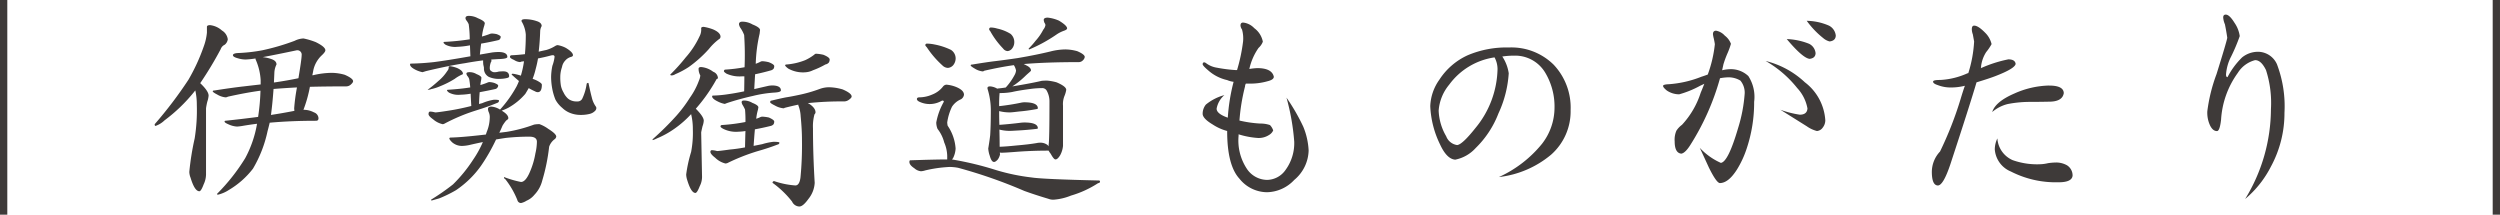
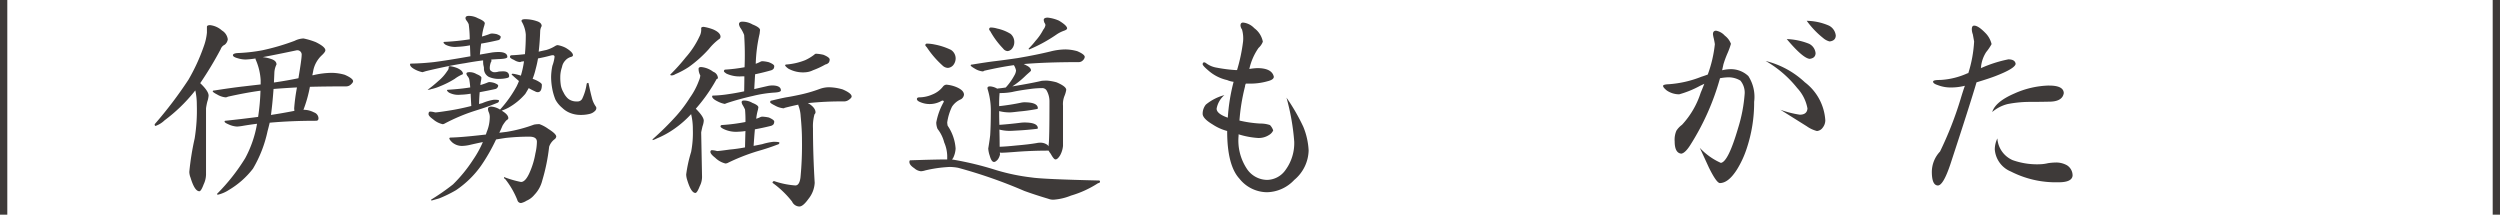
<svg xmlns="http://www.w3.org/2000/svg" id="レイヤー_1" data-name="レイヤー 1" viewBox="0 0 244.314 20.979">
  <defs>
    <style>
      .cls-1 {
        fill: #3e3a39;
      }
    </style>
  </defs>
  <title>title_xs</title>
  <g>
    <path class="cls-1" d="M.714,20.979H0V0H.714Z" />
    <path class="cls-1" d="M20.538,2.457a2.09,2.09,0,0,1,1.154.525,1.18,1.18,0,0,1,.568.861.814.814,0,0,1-.294.525.756.756,0,0,0-.4.441,35.018,35.018,0,0,1-2,3.318q.82.777.82,1.218a2.436,2.436,0,0,1-.126.588,5.92,5.92,0,0,0-.126.651v6.468a2.319,2.319,0,0,1-.232.966c-.168.448-.307.672-.42.672q-.46,0-.86-1.323A1.675,1.675,0,0,1,18.5,16.8a26.482,26.482,0,0,1,.525-3.276,17.228,17.228,0,0,0,.209-3.276,6.445,6.445,0,0,0-.146-1.407.909.909,0,0,0-.106.126,15.879,15.879,0,0,1-2.9,2.793,2.422,2.422,0,0,1-.882.546c-.057,0-.084-.056-.084-.168a40.236,40.236,0,0,0,3.3-4.347,18.585,18.585,0,0,0,1.49-3.234,5.441,5.441,0,0,0,.316-1.365V2.625C20.223,2.513,20.327,2.457,20.538,2.457Zm9.113,1.3a6.99,6.99,0,0,1,1.2.357q.945.462.945.8,0,.168-.358.5a2.8,2.8,0,0,0-.818,1.449c-.029.168-.063.336-.1.5A.18.18,0,0,1,30.6,7.35a8.124,8.124,0,0,1,1.847-.231,4.768,4.768,0,0,1,1.24.189c.545.238.819.448.819.63q0,.126-.21.315a.676.676,0,0,1-.462.189q-1.934,0-3.549.042a12.621,12.621,0,0,1-.631,2.247h.084a2.125,2.125,0,0,1,.946.252.638.638,0,0,1,.441.567q0,.252-.231.252-2.436,0-4.537.189-.105.441-.208.819a12.171,12.171,0,0,1-1.429,3.675,8.315,8.315,0,0,1-2.353,2.079,3.358,3.358,0,0,1-1.07.462.074.074,0,0,1-.084-.084,18.95,18.95,0,0,0,2.751-3.486,10.915,10.915,0,0,0,1.155-3.36q-.695.084-1.427.21a5.149,5.149,0,0,1-.526.063,2.256,2.256,0,0,1-.819-.21q-.4-.168-.4-.273a.075.075,0,0,1,.084-.084q1.764-.189,3.193-.378a20.68,20.68,0,0,0,.231-2.562q-1.407.189-3.192.588a.447.447,0,0,1-.232.063,1.962,1.962,0,0,1-.8-.273c-.3-.154-.441-.259-.441-.315s.056-.084.168-.084q1.743-.273,2.877-.4.712-.084,1.638-.189v-.42a5.752,5.752,0,0,0-.462-1.953.325.325,0,0,1-.042-.147.018.018,0,0,1,.02-.021,8.025,8.025,0,0,1-1.008.105,2.66,2.66,0,0,1-.755-.126c-.309-.084-.462-.182-.462-.294s.139-.182.42-.21a16.178,16.178,0,0,0,2.457-.273,22.238,22.238,0,0,0,3.15-.924A2.14,2.14,0,0,1,29.651,3.759Zm-3.99,1.827a3.621,3.621,0,0,1,.861.189q.5.168.5.525a2,2,0,0,0-.209.8c-.014.336-.029.658-.043.966q1.3-.189,2.395-.42.315-1.89.314-2.247A.426.426,0,0,0,29,4.914Q26.9,5.355,25.661,5.586Zm1.072,3.108q-.105,1.449-.252,2.541,1.113-.168,2.29-.4c-.015-.14-.022-.224-.022-.252a18.055,18.055,0,0,1,.273-2.037Q27.783,8.61,26.733,8.694Z" />
    <path class="cls-1" d="M48.111,3.276a2.641,2.641,0,0,1,.441.063c.252.1.379.182.379.252a.341.341,0,0,1-.064.21.257.257,0,0,1-.188.126q-.8.189-1.66.336c-.042.322-.085.679-.125,1.071q.586-.1,1.217-.21a5.253,5.253,0,0,1,.652-.042q.818.021.818.483,0,.189-.882.21l-.692.042a.689.689,0,0,1,.02.168.692.692,0,0,0-.1.231,1.573,1.573,0,0,0-.064.42q0,.231.126.294a.506.506,0,0,0,.4.126,1.469,1.469,0,0,0,.357-.063c.168-.014.315-.021.442-.021.376,0,.566.161.566.483q0,.126-.21.168a2.94,2.94,0,0,1-.672.084,2.432,2.432,0,0,1-1.093-.189.91.91,0,0,1-.482-.882,2.232,2.232,0,0,0-.063-.294,3.24,3.24,0,0,1-.021-.357V5.9q-.841.105-1.764.273-1.533.231-3.822.777l-.336.105a2.74,2.74,0,0,1-.672-.231q-.546-.273-.546-.525a.075.075,0,0,1,.084-.084Q41.223,6.2,42.4,6.069,43.722,5.9,45.97,5.5c-.015-.392-.03-.749-.043-1.071a8.037,8.037,0,0,1-1.26.147,2.048,2.048,0,0,1-1.134-.21c-.126-.1-.188-.16-.188-.189a.074.074,0,0,1,.084-.084,22.85,22.85,0,0,0,2.477-.252,11.588,11.588,0,0,0-.1-1.47,1.636,1.636,0,0,0-.211-.357.454.454,0,0,1-.105-.231c0-.154.105-.231.316-.231a1.843,1.843,0,0,1,.9.231c.447.182.672.35.672.5-.014.056-.027.119-.042.189A5.3,5.3,0,0,0,47.1,3.57c.252-.07.491-.147.715-.231A.65.65,0,0,1,48.111,3.276ZM44,6.468a3.071,3.071,0,0,1,.694.189q.544.252.545.546,0,.063-.126.1a3.668,3.668,0,0,0-.672.4,8.85,8.85,0,0,1-1.407.714,4.558,4.558,0,0,1-.9.294.8.8,0,0,1-.252.063H41.79a12.36,12.36,0,0,0,1.029-.84,4.337,4.337,0,0,0,.9-1.008.472.472,0,0,0,.127-.378C43.849,6.5,43.9,6.468,44,6.468Zm3.864,1.554a2.026,2.026,0,0,1,.441.084c.252.1.379.182.379.252a.308.308,0,0,1-.064.189.333.333,0,0,1-.188.147c-.5.112-1.024.217-1.555.315q-.042.483-.063,1.155.168-.042.315-.084a4.7,4.7,0,0,1,1.155-.336c.322,0,.484.028.484.084a.236.236,0,0,1-.19.231q-.9.378-2.058.735a17.912,17.912,0,0,0-3.066,1.281.485.485,0,0,1-.188.063,2.133,2.133,0,0,1-.946-.483q-.441-.315-.441-.5,0-.252.168-.252a2.266,2.266,0,0,1,.482.084q.212,0,1.282-.168,1.092-.168,2.248-.462c-.03-.462-.05-.861-.064-1.2a7.168,7.168,0,0,1-1.009.1,1.927,1.927,0,0,1-1.112-.21c-.126-.1-.188-.168-.188-.21s.027-.063.084-.063q1.3-.084,2.183-.231a7.69,7.69,0,0,0-.1-.819.935.935,0,0,0-.189-.315.537.537,0,0,1-.084-.21c0-.1.1-.147.316-.147a1.29,1.29,0,0,1,.672.189q.481.189.482.378a.69.69,0,0,0-.021.168,3.812,3.812,0,0,0-.085.525q.359-.105.672-.231A.487.487,0,0,1,47.859,8.022ZM54.5,4.41a2.684,2.684,0,0,1,.8.273q.693.42.693.714,0,.084-.126.147a1.157,1.157,0,0,0-.631.378,1.225,1.225,0,0,0-.314.63,2.984,2.984,0,0,0-.168.987,4.876,4.876,0,0,0,.062.84,2.157,2.157,0,0,0,.252.651,1.942,1.942,0,0,0,.4.567,1.112,1.112,0,0,0,.378.231,1.307,1.307,0,0,0,.547.084.508.508,0,0,0,.5-.252,4.927,4.927,0,0,0,.44-1.47.134.134,0,0,1,.126-.084.056.056,0,0,1,.063.063c.1.476.2.931.315,1.365a2.471,2.471,0,0,0,.378.861.256.256,0,0,1,.062.189.408.408,0,0,1-.146.273,1.094,1.094,0,0,1-.5.273,3.547,3.547,0,0,1-.9.1,2.734,2.734,0,0,1-1.008-.189,2.307,2.307,0,0,1-.778-.5,2.718,2.718,0,0,1-.671-.819,5.607,5.607,0,0,1-.316-1.113,6.389,6.389,0,0,1-.1-1.071,5.749,5.749,0,0,1,.125-1.113,3.694,3.694,0,0,0,.211-.861.149.149,0,0,0-.168-.168.884.884,0,0,0-.168.021c-.366.1-.791.2-1.281.294a10.407,10.407,0,0,1-.232,1.05,7,7,0,0,1-.294.945,2.752,2.752,0,0,1,.734.357c.114.084.168.154.168.21,0,.49-.132.735-.4.735a.553.553,0,0,1-.273-.084,5.224,5.224,0,0,1-.609-.315q-.168.294-.336.567a6.107,6.107,0,0,1-1.638,1.344,4.994,4.994,0,0,1-.671.294q.65.378.65.735,0,.1-.21.231a3.832,3.832,0,0,0-.356.5c-.1.238-.2.469-.316.693l.693-.084a14.264,14.264,0,0,0,2.708-.714,2.76,2.76,0,0,1,.526-.042,3.429,3.429,0,0,1,.861.462q.777.483.778.756a.424.424,0,0,1-.127.231,1.524,1.524,0,0,0-.567.756,18.7,18.7,0,0,1-.672,3.3,3.1,3.1,0,0,1-.777,1.407,1.976,1.976,0,0,1-.756.567,1.639,1.639,0,0,1-.546.231.37.37,0,0,1-.356-.294,8.232,8.232,0,0,0-1.177-2.037q-.126-.084-.126-.126V17.3a9.984,9.984,0,0,0,1.659.483q.4,0,.777-.777a7.773,7.773,0,0,0,.63-2.016,5.246,5.246,0,0,0,.147-1.134q0-.5-.734-.5a20.735,20.735,0,0,0-2.332.126q-.42.063-.924.147A18.066,18.066,0,0,1,47,16.212a9.517,9.517,0,0,1-2.437,2.373,12.326,12.326,0,0,1-1.636.8l-.736.21q-.063,0-.063-.084a21.841,21.841,0,0,0,2.143-1.491,14.1,14.1,0,0,0,1.953-2.394,10.052,10.052,0,0,0,.964-1.743q-.628.126-1.343.294a3.933,3.933,0,0,1-.694.084,1.473,1.473,0,0,1-.944-.336q-.294-.273-.294-.4,0-.084.168-.084,1.048-.021,3.4-.294l.084-.252a3.772,3.772,0,0,0,.294-1.344,1.17,1.17,0,0,0-.105-.609.743.743,0,0,1-.064-.294c0-.154.114-.231.337-.231a1.878,1.878,0,0,1,.84.294,11.725,11.725,0,0,0,1.617-2.268c.084-.168.162-.343.232-.525Q50.338,7.6,50,7.287c0-.042.027-.07.084-.084a1.844,1.844,0,0,1,.273.042,5.123,5.123,0,0,1,.546.147A9.47,9.47,0,0,0,51.2,6.048V5.985c-.084.014-.176.028-.273.042a.368.368,0,0,1-.1.042,1.252,1.252,0,0,1-.589-.21q-.4-.168-.4-.294A.149.149,0,0,1,50,5.4q.546-.021,1.281-.105H51.3c.054-.588.084-1.225.084-1.911a2.956,2.956,0,0,0-.379-1.239.2.2,0,0,1-.041-.1c0-.112.111-.168.336-.168a3.5,3.5,0,0,1,1.154.189c.322.1.482.259.482.483a1.085,1.085,0,0,0-.146.5q-.04,1.134-.147,2,.359-.084.756-.168a3.512,3.512,0,0,0,.882-.4A.5.5,0,0,1,54.5,4.41Z" />
    <path class="cls-1" d="M68.522,6.552a2.259,2.259,0,0,1,1.177.462.691.691,0,0,1,.462.609q0,.063-.126.1c-.056.1-.139.245-.252.441a15.964,15.964,0,0,1-1.764,2.436L68,10.626q.777.777.776,1.176a1.986,1.986,0,0,1-.125.546c-.084.364-.127.567-.127.609l.084,4.347a2.009,2.009,0,0,1-.23.9c-.168.434-.309.651-.42.651q-.42,0-.8-1.26a1.919,1.919,0,0,1-.1-.546,13.3,13.3,0,0,1,.482-2.2,10,10,0,0,0,.168-2.226,6.1,6.1,0,0,0-.168-1.47,9.916,9.916,0,0,1-1.6,1.407,8.747,8.747,0,0,1-1.744.966,1.855,1.855,0,0,1-.42.168v-.084a28.561,28.561,0,0,0,2.353-2.331,13.222,13.222,0,0,0,1.3-1.743,7.015,7.015,0,0,0,.883-1.68,1.453,1.453,0,0,0,.125-.483,1.367,1.367,0,0,1-.168-.651C68.271,6.608,68.354,6.552,68.522,6.552Zm.252-3.927a4.635,4.635,0,0,1,.925.252q.714.315.714.714a.3.3,0,0,1-.168.252,5.467,5.467,0,0,0-.967.945,11.96,11.96,0,0,1-1.972,1.764,7.974,7.974,0,0,1-1.3.693.738.738,0,0,1-.357.126q-.147,0-.147-.084a17.694,17.694,0,0,0,1.512-1.68A8.371,8.371,0,0,0,68.354,3.57a1.4,1.4,0,0,0,.168-.8Q68.522,2.625,68.774,2.625ZM74.508,11.4a3.866,3.866,0,0,1,.63.084c.349.154.525.287.525.4a.571.571,0,0,1-.062.252.511.511,0,0,1-.274.168q-.756.189-1.555.336-.062.693-.125,1.617l.84-.168a5.952,5.952,0,0,1,1.092-.231q.588,0,.588.084c0,.1-.063.161-.19.189q-.861.336-1.973.651a19.5,19.5,0,0,0-2.919,1.155.66.66,0,0,1-.189.042,2.182,2.182,0,0,1-1.008-.567q-.462-.357-.462-.567a.148.148,0,0,1,.169-.168,2.377,2.377,0,0,1,.482.084q.189,0,1.238-.147.716-.063,1.493-.21.019-.9.041-1.6a4.286,4.286,0,0,1-.629.063,2.823,2.823,0,0,1-1.534-.273q-.273-.147-.273-.231,0-.147.168-.147a17.476,17.476,0,0,0,2.268-.294,10.89,10.89,0,0,0-.041-1.218,4.058,4.058,0,0,0-.232-.441.673.673,0,0,1-.1-.273c0-.112.076-.168.23-.168a1.618,1.618,0,0,1,.819.231c.392.154.587.3.587.441-.013.07-.027.147-.041.231a4.78,4.78,0,0,0-.168.882c.125-.042.252-.091.377-.147A.447.447,0,0,1,74.508,11.4Zm0-5.418a3.138,3.138,0,0,1,.63.1c.349.14.525.266.525.378a.49.49,0,0,1-.062.252.511.511,0,0,1-.274.168q-.735.21-1.533.378c-.028.448-.057.931-.084,1.449q.63-.147,1.365-.315a2.366,2.366,0,0,1,.42-.042q.819.021.819.483,0,.168-.567.21a11.884,11.884,0,0,0-2.183.336,26.079,26.079,0,0,0-2.521.693l-.21.084a2.411,2.411,0,0,1-.672-.231c-.378-.182-.566-.35-.566-.5a.074.074,0,0,1,.084-.084A11.5,11.5,0,0,0,71.19,9.2c.406-.056.916-.147,1.534-.273q.019-.8.02-1.47h-.188A3.087,3.087,0,0,1,71,7.2q-.252-.168-.252-.231,0-.168.147-.168a15.808,15.808,0,0,0,1.869-.231,29.625,29.625,0,0,0-.041-3.15,3.212,3.212,0,0,0-.336-.651.9.9,0,0,1-.168-.4c0-.168.111-.252.336-.252a1.98,1.98,0,0,1,.986.273q.735.294.734.546c-.013.112-.027.231-.041.357a14.778,14.778,0,0,0-.379,2.94,4.194,4.194,0,0,0,.442-.189A.34.34,0,0,1,74.508,5.985ZM81,8.526a5.092,5.092,0,0,1,1.344.21q.882.378.883.693c0,.084-.078.182-.232.294a.807.807,0,0,1-.525.189,30.631,30.631,0,0,0-3.528.168l.167.084c.393.266.588.539.588.819a.292.292,0,0,1-.1.189,4.364,4.364,0,0,0-.148,1.365q0,2.562.168,5.334A2.738,2.738,0,0,1,79,19.446c-.351.49-.644.735-.882.735a.81.81,0,0,1-.714-.483A9.29,9.29,0,0,0,75.5,17.871a.148.148,0,0,1,.168-.168,8.179,8.179,0,0,0,2.059.42q.4,0,.5-.777a33.108,33.108,0,0,0,.146-3.675q0-.987-.126-2.289a3.382,3.382,0,0,0-.231-1.092v-.063c-.407.084-.854.189-1.344.315a.143.143,0,0,1-.106.042,2.1,2.1,0,0,1-.839-.273c-.308-.154-.461-.259-.461-.315,0-.112.049-.168.146-.168q.861-.21,1.406-.315c.366-.055.806-.14,1.325-.252A13.971,13.971,0,0,0,80.1,8.694,2.748,2.748,0,0,1,81,8.526ZM79.758,5.25a4.091,4.091,0,0,1,.714.105q.609.252.609.462A.588.588,0,0,1,81,6.111a.576.576,0,0,1-.336.189,8.017,8.017,0,0,1-1.219.567,1.888,1.888,0,0,1-.65.189A2.948,2.948,0,0,1,77.028,6.7c-.2-.154-.3-.259-.3-.315S76.79,6.3,76.9,6.3a6.3,6.3,0,0,0,1.785-.42,4.46,4.46,0,0,0,.9-.546A.242.242,0,0,1,79.758,5.25Z" />
    <path class="cls-1" d="M92.483,8.274a3.261,3.261,0,0,1,.967.231q.756.315.756.756a.616.616,0,0,1-.294.441,1.945,1.945,0,0,0-.882.735,5.232,5.232,0,0,0-.463,1.533,2.056,2.056,0,0,0,.043.315,4.476,4.476,0,0,1,.777,2.226,2.326,2.326,0,0,1-.252.945,1.228,1.228,0,0,1-.105.126,31.284,31.284,0,0,1,4.347,1.05,20.011,20.011,0,0,0,3.465.714q1.091.168,6.573.294.084,0,.084.147,0,.063-.21.126a9.945,9.945,0,0,1-2.625,1.2,5.537,5.537,0,0,1-1.681.4,1.229,1.229,0,0,1-.524-.084q-1.343-.4-2.373-.777A47.875,47.875,0,0,0,93.639,16.4a4.5,4.5,0,0,0-.84-.084,12.768,12.768,0,0,0-2.373.336,1.789,1.789,0,0,1-.42.084,1.138,1.138,0,0,1-.652-.294c-.322-.21-.482-.413-.482-.609,0-.112.027-.168.084-.168q2.52-.084,3.611-.084v-.336a3.493,3.493,0,0,0-.293-1.323,3.545,3.545,0,0,0-.651-1.323,1.685,1.685,0,0,1-.126-.63,6.415,6.415,0,0,1,.734-2.016V9.912c0-.056-.055-.084-.167-.084a2.331,2.331,0,0,1-2.142.147c-.21-.084-.316-.182-.316-.294s.084-.168.252-.168A3.21,3.21,0,0,0,91.1,9.24a2.483,2.483,0,0,0,1.071-.8A.468.468,0,0,1,92.483,8.274ZM90.594,4.263a3.812,3.812,0,0,1,.735.084,6.43,6.43,0,0,1,1.6.525.991.991,0,0,1,.462.861,1.063,1.063,0,0,1-.232.63.768.768,0,0,1-.524.273.811.811,0,0,1-.546-.252A9.174,9.174,0,0,1,90.573,4.62q-.147-.147-.147-.21A.152.152,0,0,1,90.594,4.263Zm13.524.567A4.5,4.5,0,0,1,105.272,5q.736.315.736.567a.534.534,0,0,1-.168.315.562.562,0,0,1-.4.189q-3.211,0-5.4.189a2.984,2.984,0,0,1,.294.147q.42.21.42.483c0,.028-.05.084-.148.168q-.314.273-.461.42a8.082,8.082,0,0,1-1.218.966q1.909-.315,2.877-.546.21-.021.525-.021a4.993,4.993,0,0,1,.924.168q.945.4.945.735a2.465,2.465,0,0,1-.168.588,2.128,2.128,0,0,0-.147.966v3.927a2.386,2.386,0,0,1-.273.9q-.252.42-.463.42-.166,0-.461-.546a2.115,2.115,0,0,1-.211-.315q-1.511,0-3,.105c-.855.07-1.379.1-1.576.1a.772.772,0,0,1-.188-.021.742.742,0,0,0,.02.168,1.3,1.3,0,0,1-.23.525q-.212.231-.357.231c-.169,0-.308-.2-.42-.609a2.56,2.56,0,0,1-.147-.714l.022-.126c.083-.5.138-.9.168-1.176q.06-.966.062-2.394a7.025,7.025,0,0,0-.294-2.037A.687.687,0,0,1,96.5,8.61q0-.168.252-.168a1.557,1.557,0,0,1,.714.231l.02-.021q.422-.042.8-.1a5.781,5.781,0,0,0,.84-1.176,1.172,1.172,0,0,0,.168-.483,1.563,1.563,0,0,0-.211-.525q-1.239.168-2.9.546a.229.229,0,0,1-.168.063,1.831,1.831,0,0,1-.756-.273q-.4-.231-.4-.315c0-.056.057-.084.168-.084q1.386-.231,2.269-.336t2.163-.294q1.848-.315,3.213-.651A6.139,6.139,0,0,1,104.118,4.83ZM96.831,2.688a2.219,2.219,0,0,1,.609.1,4.123,4.123,0,0,1,1.323.525,1.051,1.051,0,0,1,.357.861.977.977,0,0,1-.211.567.632.632,0,0,1-.44.252.583.583,0,0,1-.441-.252,7.983,7.983,0,0,1-1.259-1.7.364.364,0,0,1-.106-.189Q96.684,2.688,96.831,2.688Zm.861,11.655c.42-.014.965-.056,1.638-.126q1.218-.105,1.952-.231a1.747,1.747,0,0,1,.379-.042,1.122,1.122,0,0,1,.714.231.77.77,0,0,1,.1.126v-.126q.086-.42.085-4.263a2.139,2.139,0,0,0-.293-1.092.507.507,0,0,0-.442-.21,8.677,8.677,0,0,0-1.135.084q-1.133.147-1.763.294a6.145,6.145,0,0,1-1.2.105h-.041a12.513,12.513,0,0,0-.043,1.281q1.134-.126,2.122-.336a1.8,1.8,0,0,1,.335-.042q1.325,0,1.324.588,0,.063-.168.084a16.414,16.414,0,0,1-1.7.231c-.449.056-.728.084-.84.084a4.1,4.1,0,0,1-1.072-.126q0,.714.022,1.344,1.134-.084,2.1-.21c.14-.014.251-.021.335-.021q1.325,0,1.324.567,0,.042-.168.063-.9.105-1.7.147c-.449.028-.728.042-.84.042a3.992,3.992,0,0,1-1.05-.126C97.684,13.293,97.692,13.853,97.692,14.343Zm4.7-12.621a3.707,3.707,0,0,1,1.091.294q.8.483.8.756c0,.084-.1.161-.3.231a3.17,3.17,0,0,0-.776.4A14.823,14.823,0,0,1,100.59,4.83c-.042,0-.064-.028-.064-.084a7.172,7.172,0,0,0,.672-.756,5.021,5.021,0,0,0,.757-1.092.912.912,0,0,0,.21-.441.336.336,0,0,0-.084-.21A.934.934,0,0,1,102,1.953Q102,1.722,102.4,1.722Z" />
    <path class="cls-1" d="M117.684,6.09a.464.464,0,0,1,.21.105,2.355,2.355,0,0,0,1.029.42,14.454,14.454,0,0,0,1.8.231h.169a16.716,16.716,0,0,0,.588-2.793,3.187,3.187,0,0,0-.105-1.176.766.766,0,0,1-.147-.378q0-.294.252-.294a1.745,1.745,0,0,1,1.092.546,2.139,2.139,0,0,1,.84,1.323,1.551,1.551,0,0,1-.42.609,5.764,5.764,0,0,0-.9,2.058,6.394,6.394,0,0,1,.776-.084q1.429,0,1.617.84,0,.294-.608.441a6.1,6.1,0,0,1-1.806.231h-.315a.556.556,0,0,0-.084.273,19.023,19.023,0,0,0-.546,3.339,11.688,11.688,0,0,0,2.037.294,2.82,2.82,0,0,1,.945.147,1.341,1.341,0,0,1,.315.525.976.976,0,0,1-.4.441,1.845,1.845,0,0,1-1.113.294,8.121,8.121,0,0,1-1.869-.357v.147a5.006,5.006,0,0,0,.861,3.3,2.409,2.409,0,0,0,1.91,1.008,2.239,2.239,0,0,0,1.828-.987,4.442,4.442,0,0,0,.84-2.751,22.187,22.187,0,0,0-.757-4.3,19.311,19.311,0,0,1,1.638,2.835,6.956,6.956,0,0,1,.526,2.331,3.866,3.866,0,0,1-1.407,2.877,3.742,3.742,0,0,1-2.668,1.2,3.477,3.477,0,0,1-2.687-1.323q-1.2-1.3-1.2-4.662a4.751,4.751,0,0,1-1.407-.63q-.987-.588-.988-1.05a1.425,1.425,0,0,1,.315-.9,4.8,4.8,0,0,1,1.806-.924,2.284,2.284,0,0,0-.756,1.323q0,.5,1.092.882a18.629,18.629,0,0,1,.567-3.507,2.19,2.19,0,0,1-.629-.168,4.145,4.145,0,0,1-1.848-.945c-.364-.308-.547-.511-.547-.609S117.585,6.09,117.684,6.09Z" />
-     <path class="cls-1" d="M147.462,4.641a5.864,5.864,0,0,1,4.368,1.68,6.1,6.1,0,0,1,1.659,4.452,5.641,5.641,0,0,1-1.911,4.347,9.658,9.658,0,0,1-5.1,2.184,11.593,11.593,0,0,0,4.22-3.255,5.77,5.77,0,0,0,1.218-3.507,6.421,6.421,0,0,0-.924-3.465,3.41,3.41,0,0,0-3.024-1.638,7.587,7.587,0,0,0-1.155.084,4,4,0,0,1,.629,1.638,10.909,10.909,0,0,1-1.007,3.927,9.478,9.478,0,0,1-2.226,3.381,3.649,3.649,0,0,1-2,1.134q-.819-.063-1.47-1.47a9.389,9.389,0,0,1-.966-3.759,4.754,4.754,0,0,1,.9-2.6A6.5,6.5,0,0,1,143.431,5.4,9.677,9.677,0,0,1,147.462,4.641ZM142.4,14.175q.5-.042,1.785-1.659a9.332,9.332,0,0,0,2.163-5.775,2.455,2.455,0,0,0-.293-1.134,6.684,6.684,0,0,0-4.432,2.667,4.47,4.47,0,0,0-1.029,2.541,5.346,5.346,0,0,0,.735,2.5A1.339,1.339,0,0,0,142.4,14.175Z" />
    <path class="cls-1" d="M167.706,3a1.51,1.51,0,0,1,.851.483,1.767,1.767,0,0,1,.6.8,7.16,7.16,0,0,1-.346.945,9.617,9.617,0,0,0-.389,1.061q-.042.2-.126.577a3.805,3.805,0,0,1,.756-.105,2.485,2.485,0,0,1,1.806.672,3.745,3.745,0,0,1,.567,2.52,14.159,14.159,0,0,1-.734,4.578,9.459,9.459,0,0,1-.946,2.037q-.84,1.323-1.679,1.323-.338-.042-1.072-1.533-.441-.966-.882-1.911a6.28,6.28,0,0,0,2.058,1.47q.714-.084,1.681-3.381a14.816,14.816,0,0,0,.65-3.4,1.842,1.842,0,0,0-.42-1.26,2.235,2.235,0,0,0-1.3-.315,5.085,5.085,0,0,0-.692.084,24.3,24.3,0,0,1-2.919,6.552q-.483.756-.861.819-.651-.063-.651-1.2a2.223,2.223,0,0,1,.168-1.04,2.154,2.154,0,0,1,.546-.577,8.328,8.328,0,0,0,1.827-3.129q.126-.294.357-.882c-.112.056-.245.119-.4.189a9.552,9.552,0,0,1-2.057.84,2.153,2.153,0,0,1-1.218-.378q-.357-.294-.357-.441t.567-.168a10.606,10.606,0,0,0,3.192-.735c.14-.042.342-.112.609-.21a12.358,12.358,0,0,0,.693-2.961q-.023-.189-.1-.546a3.063,3.063,0,0,1-.084-.42C167.392,3.122,167.5,3,167.706,3Zm4.852,2.961a8.6,8.6,0,0,1,3.821,2.079,5.057,5.057,0,0,1,2,3.717,1.148,1.148,0,0,1-.242.7.766.766,0,0,1-.576.347,2.987,2.987,0,0,1-.989-.462l-2.582-1.617a9.9,9.9,0,0,0,1.89.483c.476,0,.727-.2.756-.609a3.969,3.969,0,0,0-1.008-2A10.768,10.768,0,0,0,172.558,5.964Zm2.056-2.142a6.421,6.421,0,0,1,2.185.462,1.143,1.143,0,0,1,.63.924q-.021.483-.588.546Q176.169,5.67,174.614,3.822Zm1.953-1.785a5.636,5.636,0,0,1,2.174.473,1.229,1.229,0,0,1,.662.976c-.014.336-.218.525-.609.567a1.547,1.547,0,0,1-.63-.336A8.471,8.471,0,0,1,176.567,2.037Z" />
    <path class="cls-1" d="M196.266,5.8c.434,0,.673.147.713.441q-.06.462-2.037,1.218-.609.231-1.785.588-.65,2.205-2.561,8.022-.693,2.058-1.218,2.058-.589-.021-.588-1.344a2.921,2.921,0,0,1,.8-1.974A34.842,34.842,0,0,0,191.6,9.681c.168-.56.307-.994.42-1.3a5.585,5.585,0,0,1-1.386.168,3.447,3.447,0,0,1-1.26-.231c-.309-.1-.462-.21-.462-.336s.237-.168.714-.168a7.352,7.352,0,0,0,2.646-.651q.1-.021.084-.021a12.483,12.483,0,0,0,.567-3.087q-.043-.231-.126-.693a1.517,1.517,0,0,1-.1-.5c0-.238.076-.357.231-.357q.4,0,1.092.714a2.282,2.282,0,0,1,.609,1.092,5.05,5.05,0,0,1-.526.777,3.268,3.268,0,0,0-.5,1.386v.105a.188.188,0,0,0-.022.084A12.5,12.5,0,0,1,196.266,5.8Zm3.99,2.562q1.406,0,1.428.735-.126.84-1.449.84-.987.021-2.016.021a11.449,11.449,0,0,0-2.017.21,3.732,3.732,0,0,0-1.512.777q.317-1.008,2.164-1.806A8.734,8.734,0,0,1,200.256,8.358Zm-5.062,5.166a2.493,2.493,0,0,0,1.492,2.121,7.1,7.1,0,0,0,2.73.4,3.772,3.772,0,0,0,.735-.105,6.166,6.166,0,0,1,.735-.063,2.155,2.155,0,0,1,1.113.273,1.172,1.172,0,0,1,.546,1.008q-.063.672-1.449.651a9.619,9.619,0,0,1-4.578-1.05,2.538,2.538,0,0,1-1.576-2.163A2.544,2.544,0,0,1,195.194,13.524Z" />
-     <path class="cls-1" d="M217.519,1.428q.356,0,.861.819a3,3,0,0,1,.5,1.281,17.428,17.428,0,0,1-.841,1.995,4.506,4.506,0,0,0-.5,1.764q0,.252.147.252a7.529,7.529,0,0,1,1.428-1.932,2.483,2.483,0,0,1,1.49-.546,2.038,2.038,0,0,1,1.913,1.218,11.592,11.592,0,0,1,.734,4.746,10.93,10.93,0,0,1-1.322,5.25,10.1,10.1,0,0,1-2.521,3.171,16.865,16.865,0,0,0,2.521-8.778,10.481,10.481,0,0,0-.484-3.822q-.483-.987-1.071-.966a2.818,2.818,0,0,0-1.68,1.239,8.663,8.663,0,0,0-1.638,4.578q-.126,1.113-.4,1.113-.42,0-.693-.588a2.945,2.945,0,0,1-.252-1.344,15.973,15.973,0,0,1,.9-3.633q.966-3.087,1.05-3.549c-.057-.406-.133-.847-.231-1.323a2.055,2.055,0,0,1-.167-.672Q217.267,1.428,217.519,1.428Z" />
    <path class="cls-1" d="M244.314,20.979H243.6V0h.713Z" />
  </g>
</svg>